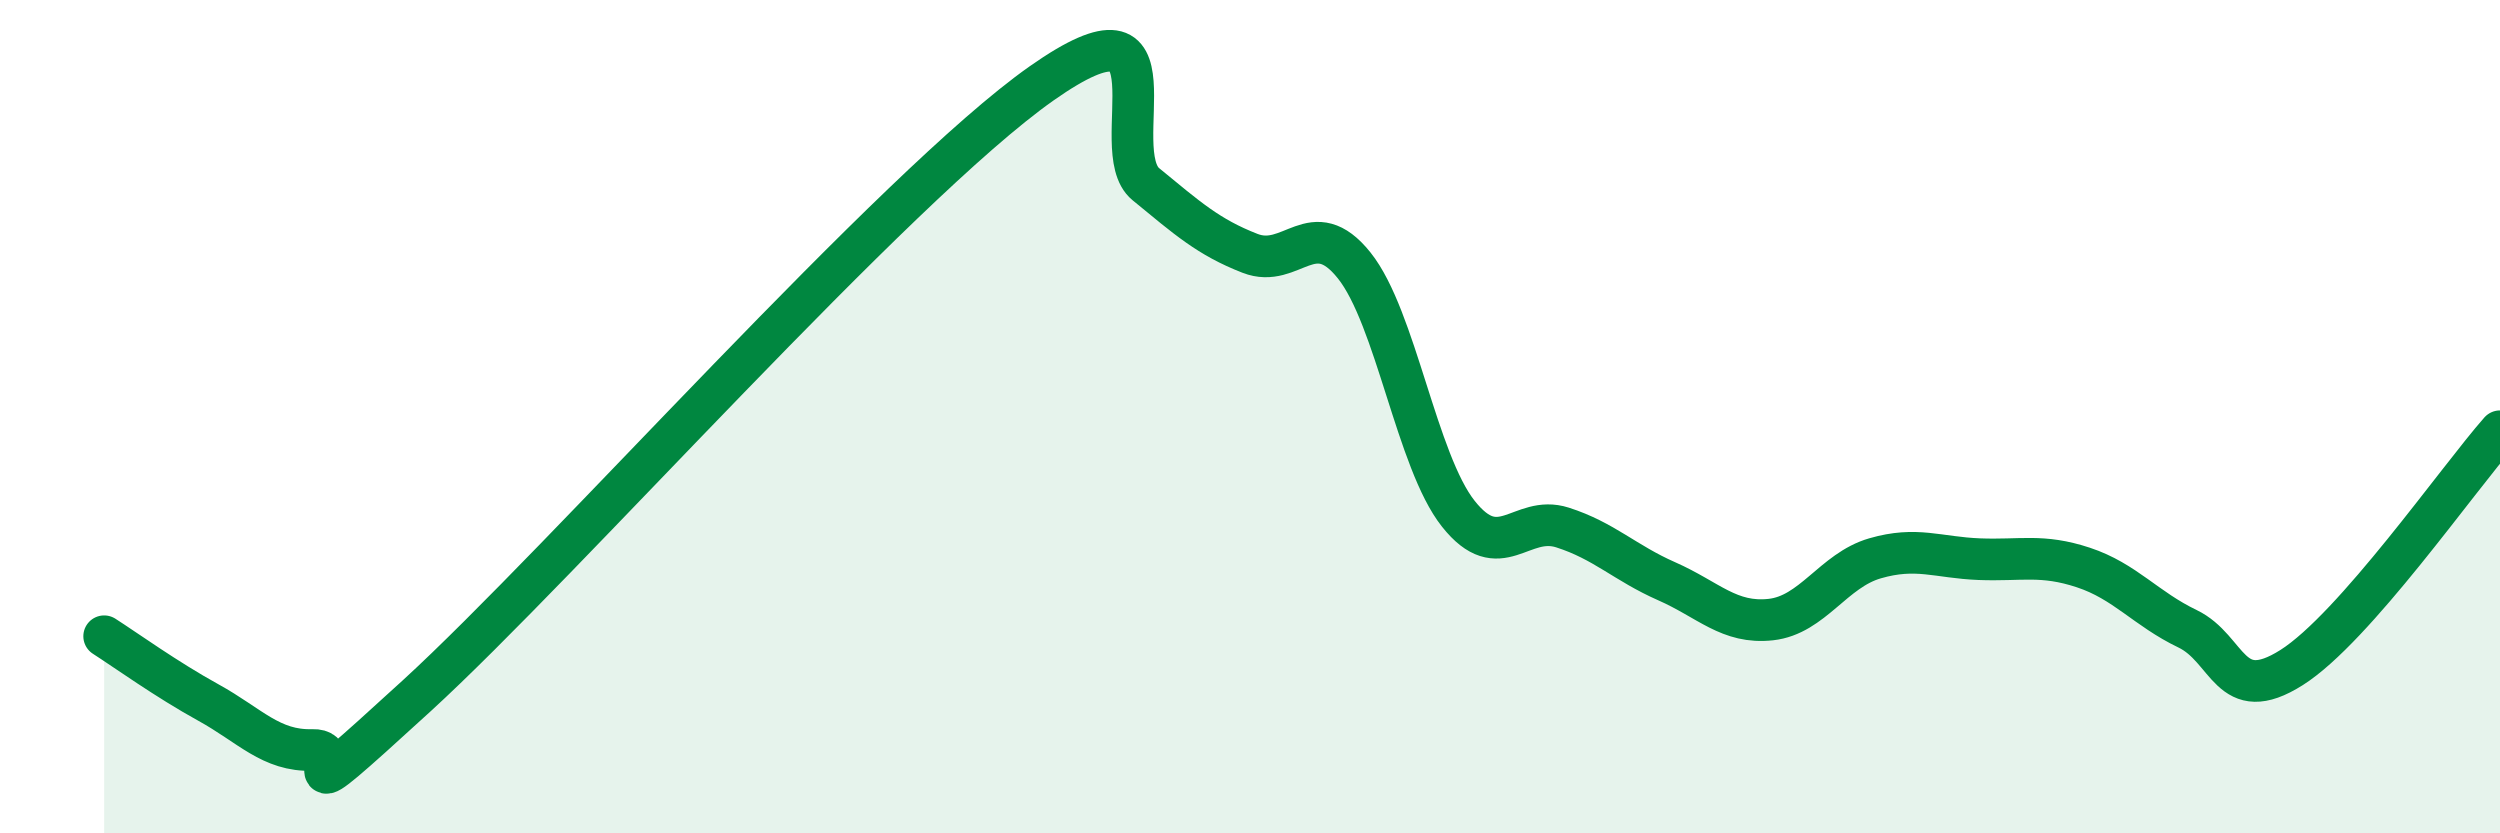
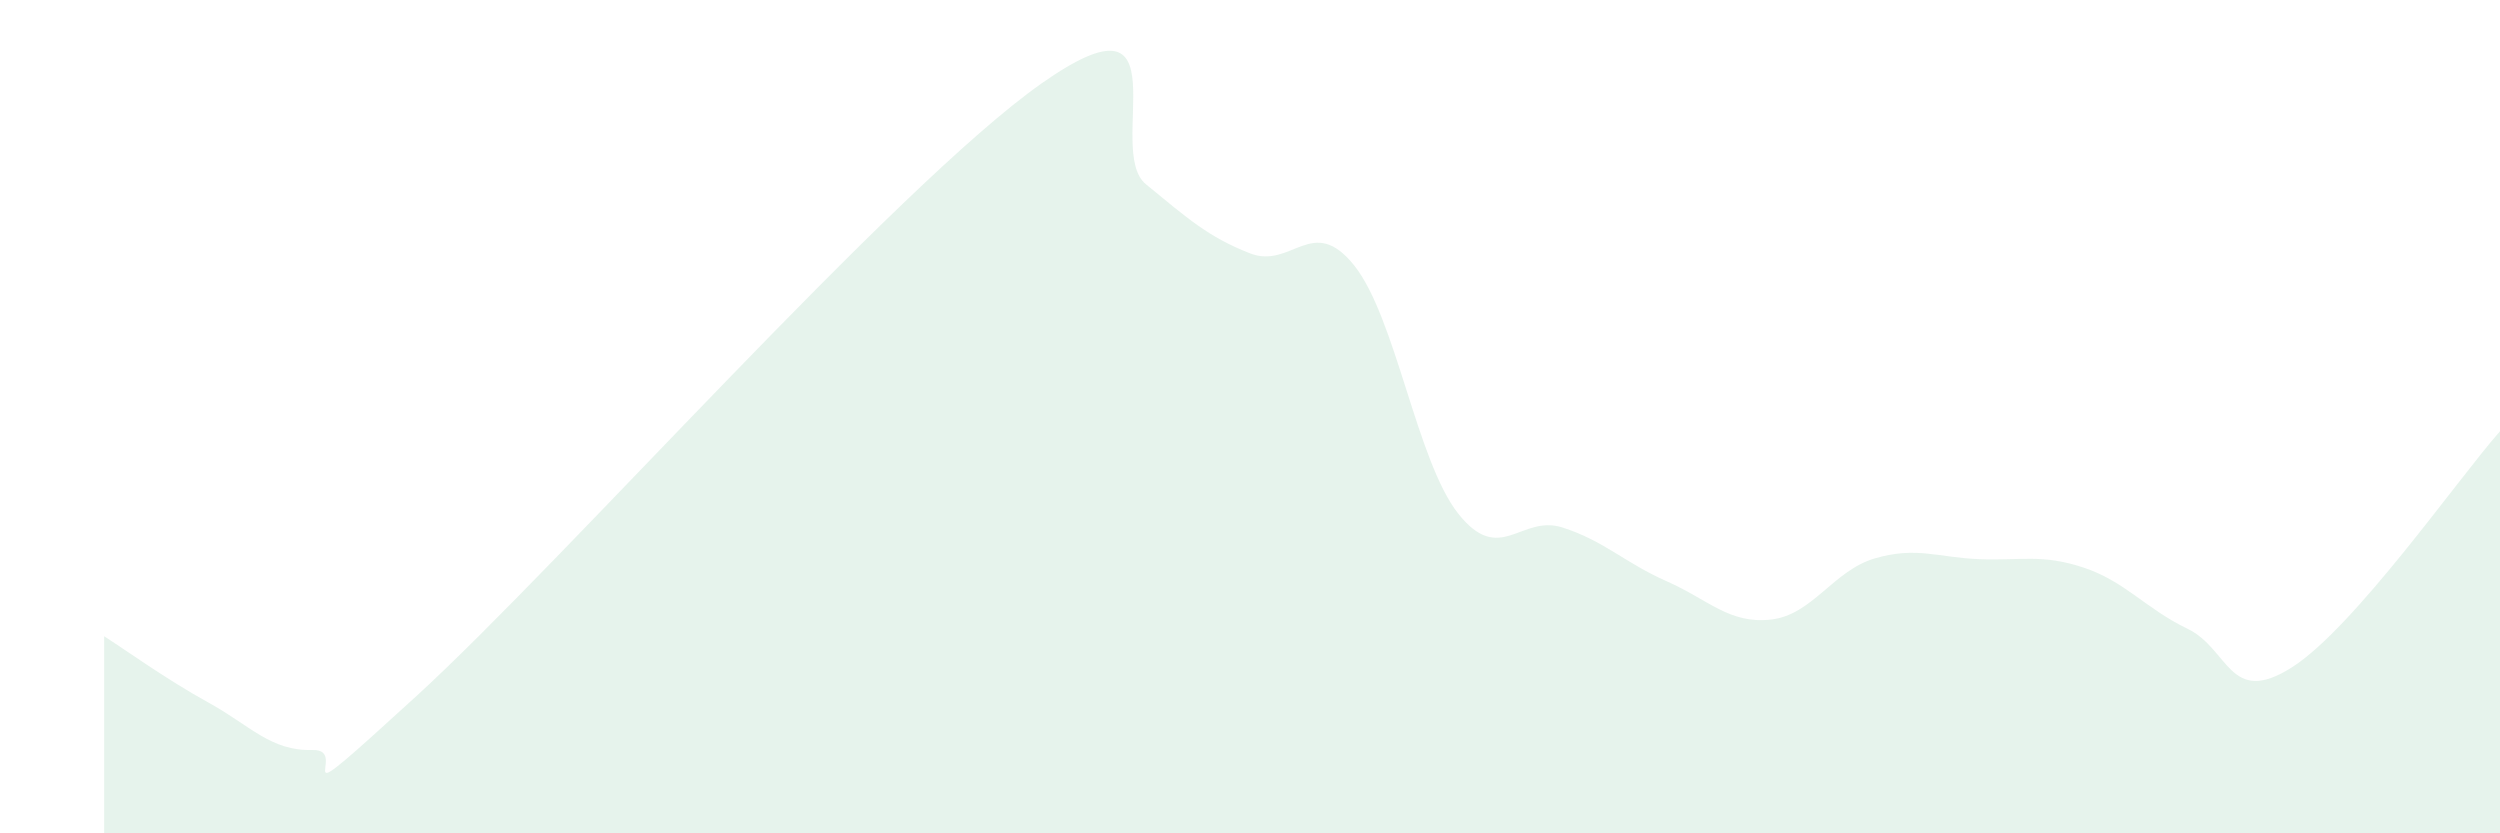
<svg xmlns="http://www.w3.org/2000/svg" width="60" height="20" viewBox="0 0 60 20">
  <path d="M 2.5,15.27 C 3,15.59 4,16.31 5,16.86 C 6,17.41 6.5,18.03 7.5,18 C 8.5,17.97 6.5,19.9 10,16.7 C 13.5,13.5 21.5,4.46 25,2 C 28.5,-0.46 26.5,3.6 27.5,4.42 C 28.5,5.24 29,5.69 30,6.08 C 31,6.47 31.5,5.12 32.5,6.37 C 33.5,7.62 34,11.07 35,12.33 C 36,13.59 36.5,12.34 37.5,12.66 C 38.5,12.98 39,13.51 40,13.95 C 41,14.39 41.5,14.98 42.5,14.87 C 43.5,14.76 44,13.69 45,13.4 C 46,13.11 46.5,13.38 47.5,13.42 C 48.5,13.46 49,13.29 50,13.62 C 51,13.95 51.5,14.61 52.5,15.09 C 53.5,15.57 53.5,16.97 55,16.02 C 56.5,15.07 59,11.48 60,10.35L60 20L2.5 20Z" fill="#008740" opacity="0.1" stroke-linecap="round" stroke-linejoin="round" />
-   <path d="M 2.5,15.27 C 3,15.59 4,16.31 5,16.86 C 6,17.41 6.5,18.03 7.5,18 C 8.5,17.97 6.5,19.9 10,16.7 C 13.5,13.5 21.5,4.46 25,2 C 28.5,-0.46 26.5,3.6 27.5,4.42 C 28.5,5.24 29,5.69 30,6.08 C 31,6.47 31.5,5.12 32.5,6.37 C 33.5,7.62 34,11.07 35,12.33 C 36,13.59 36.5,12.34 37.5,12.66 C 38.5,12.98 39,13.51 40,13.95 C 41,14.39 41.5,14.98 42.5,14.87 C 43.5,14.76 44,13.69 45,13.4 C 46,13.11 46.5,13.38 47.5,13.42 C 48.5,13.46 49,13.29 50,13.62 C 51,13.95 51.5,14.61 52.5,15.09 C 53.5,15.57 53.5,16.97 55,16.02 C 56.5,15.07 59,11.48 60,10.35" stroke="#008740" stroke-width="1" fill="none" stroke-linecap="round" stroke-linejoin="round" />
</svg>